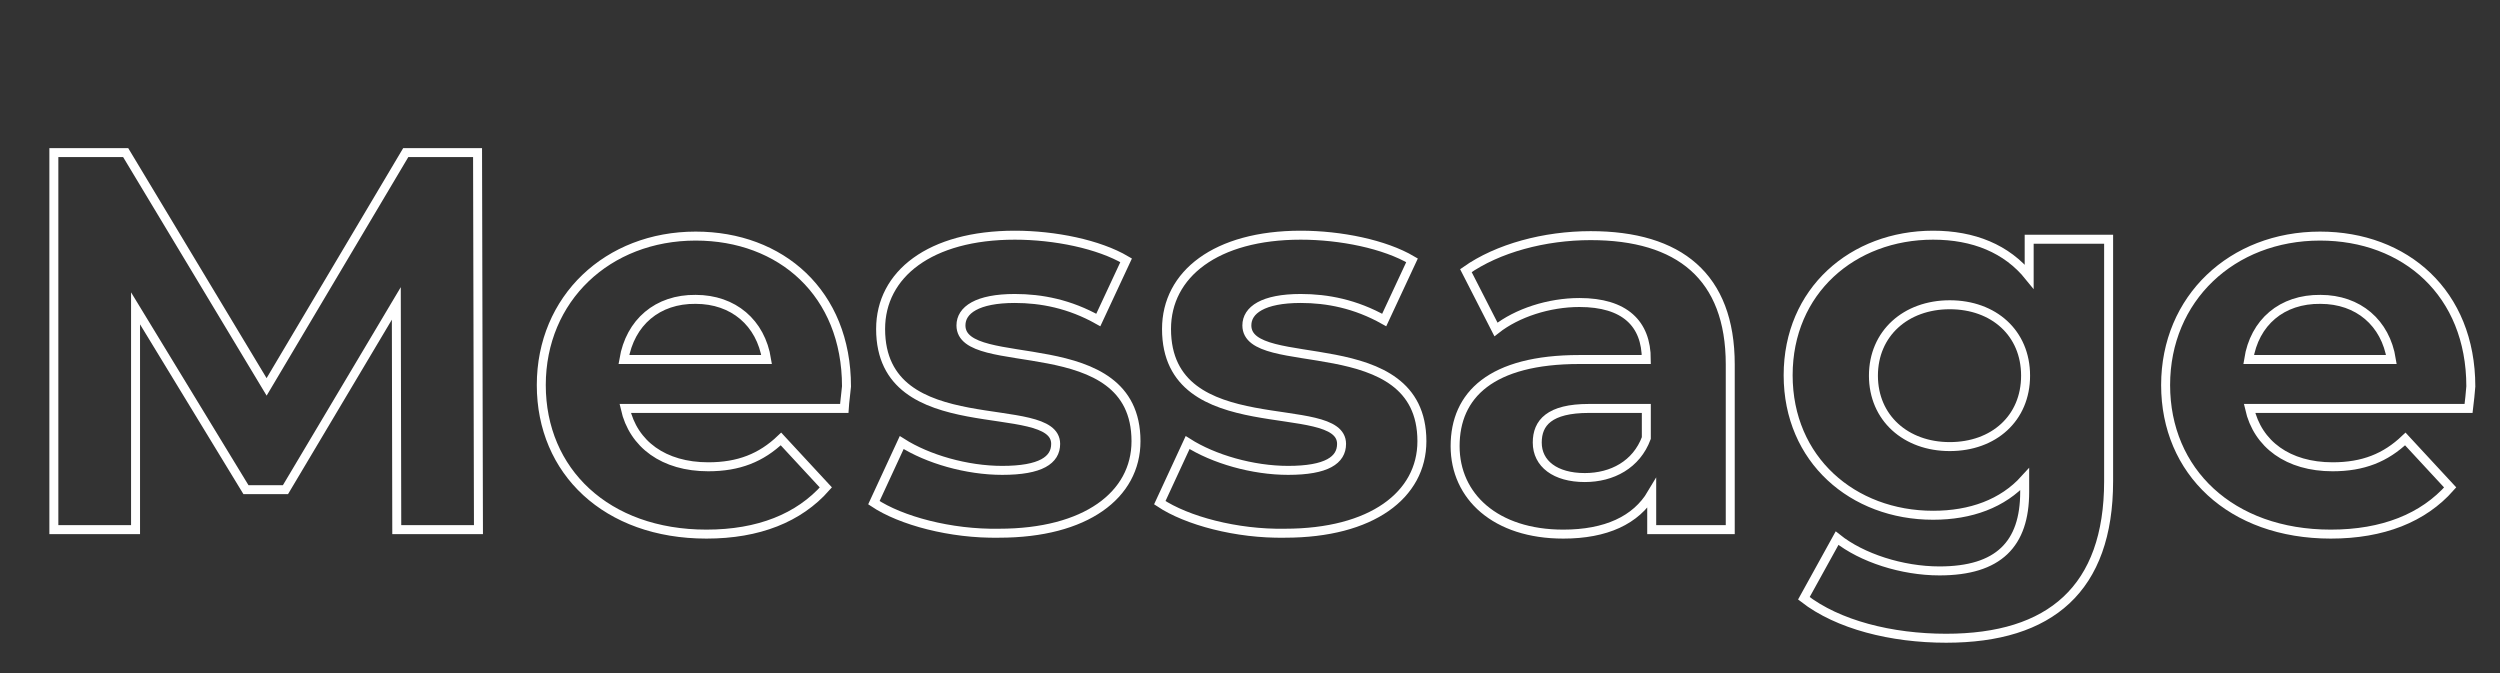
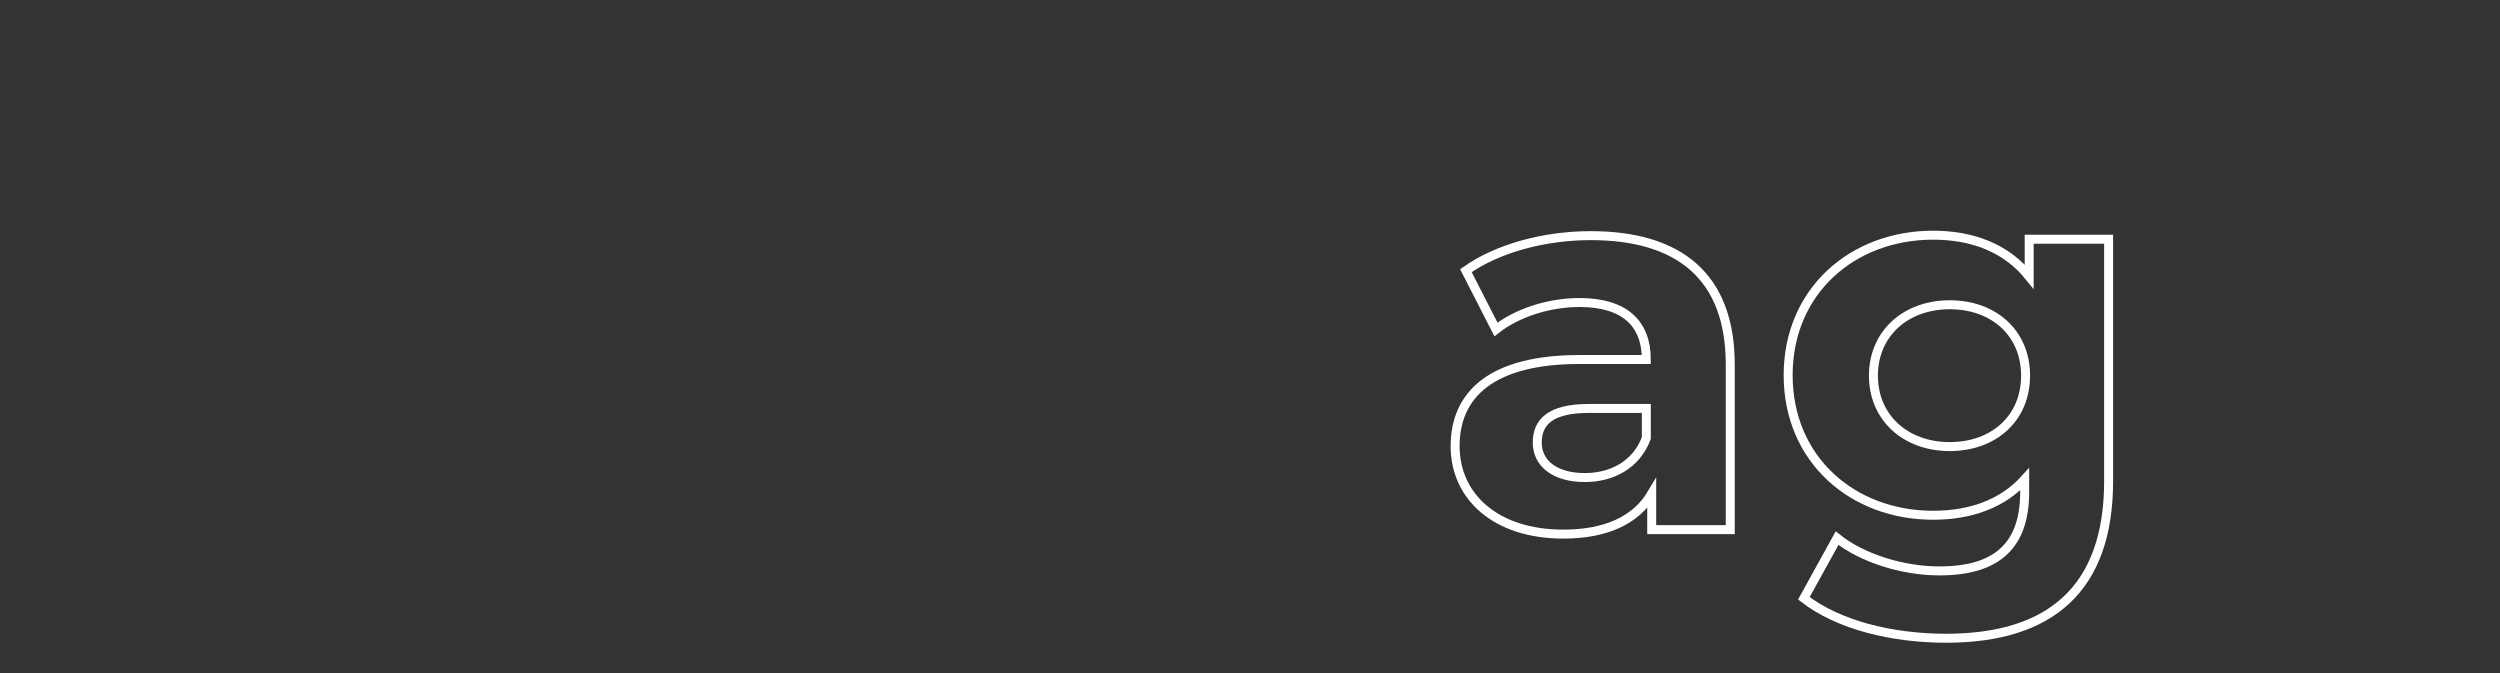
<svg xmlns="http://www.w3.org/2000/svg" version="1.1" id="レイヤー_1" x="0px" y="0px" viewBox="0 0 557 150" style="enable-background:new 0 0 557 150;" xml:space="preserve">
  <rect x="0" y="0" width="557" height="150" fill="#333333" stroke="none" />
  <style type="text/css">
	.st0{enable-background:new    ;}
	.st1{fill:none;stroke:#FFFFFF;stroke-width:2;}
</style>
  <g class="st0">
-     <path class="st1" d="M88.4,118l-0.1-50.4l-24.7,41.5h-8.8L30.2,68.7V118H12V34H28l31.4,52.2l31-52.2h16l0.2,84H88.4z" />
-     <path class="st1" d="M188.1,91h-48.8c1.8,8,8.6,13,18.5,13c6.8,0,11.8-2,16.2-6.2l10,10.8c-6,6.8-15,10.4-26.6,10.4   c-22.3,0-36.8-14-36.8-33.2c0-19.3,14.8-33.2,34.4-33.2c19,0,33.6,12.7,33.6,33.5C188.5,87.4,188.2,89.4,188.1,91z M139,80.1h31.8   c-1.3-8.2-7.4-13.4-15.8-13.4C146.5,66.6,140.4,71.8,139,80.1z" />
-     <path class="st1" d="M194.7,112l6.2-13.4c5.8,3.7,14.5,6.2,22.4,6.2c8.6,0,11.9-2.3,11.9-5.9c0-10.6-39,0.2-39-25.6   c0-12.2,11-20.9,29.9-20.9c8.9,0,18.7,2,24.8,5.6l-6.2,13.3c-6.4-3.6-12.7-4.8-18.6-4.8c-8.4,0-12,2.6-12,6c0,11,39,0.4,39,25.8   c0,12-11.2,20.5-30.5,20.5C211.8,119,200.7,116,194.7,112z" />
-     <path class="st1" d="M258.4,112l6.2-13.4c5.8,3.7,14.5,6.2,22.4,6.2c8.6,0,11.9-2.3,11.9-5.9c0-10.6-39,0.2-39-25.6   c0-12.2,11-20.9,29.9-20.9c8.9,0,18.7,2,24.8,5.6l-6.2,13.3c-6.4-3.6-12.7-4.8-18.6-4.8c-8.4,0-12,2.6-12,6c0,11,39,0.4,39,25.8   c0,12-11.2,20.5-30.5,20.5C275.5,119,264.4,116,258.4,112z" />
    <path class="st1" d="M385.5,81.2V118H368v-8c-3.5,5.9-10.2,9-19.7,9c-15.1,0-24.1-8.4-24.1-19.6c0-11.4,8-19.3,27.7-19.3h14.9   c0-8-4.8-12.7-14.9-12.7c-6.8,0-13.9,2.3-18.6,6l-6.7-13.1c7.1-5,17.5-7.8,27.8-7.8C374.1,52.5,385.5,61.6,385.5,81.2z M366.8,97.6   V91H354c-8.8,0-11.5,3.2-11.5,7.6c0,4.7,4,7.8,10.6,7.8C359.2,106.4,364.6,103.5,366.8,97.6z" />
    <path class="st1" d="M469.8,53.4v53.8c0,24-13,35-36.2,35c-12.2,0-24.1-3-31.7-8.9l7.4-13.4c5.5,4.4,14.5,7.3,22.8,7.3   c13.2,0,19-6,19-17.6v-2.8c-4.9,5.4-12,8-20.4,8c-17.9,0-32.3-12.4-32.3-31.2c0-18.8,14.4-31.2,32.3-31.2c9,0,16.4,3,21.4,9.2v-8.3   H469.8z M451.3,83.7c0-9.5-7.1-15.8-16.9-15.8s-17,6.4-17,15.8s7.2,15.8,17,15.8S451.3,93.2,451.3,83.7z" />
-     <path class="st1" d="M550,91h-48.8c1.8,8,8.6,13,18.5,13c6.8,0,11.8-2,16.2-6.2l10,10.8c-6,6.8-15,10.4-26.6,10.4   c-22.3,0-36.8-14-36.8-33.2c0-19.3,14.8-33.2,34.4-33.2c19,0,33.6,12.7,33.6,33.5C550.4,87.4,550.2,89.4,550,91z M501,80.1h31.8   c-1.3-8.2-7.4-13.4-15.8-13.4C508.4,66.6,502.3,71.8,501,80.1z" />
  </g>
</svg>